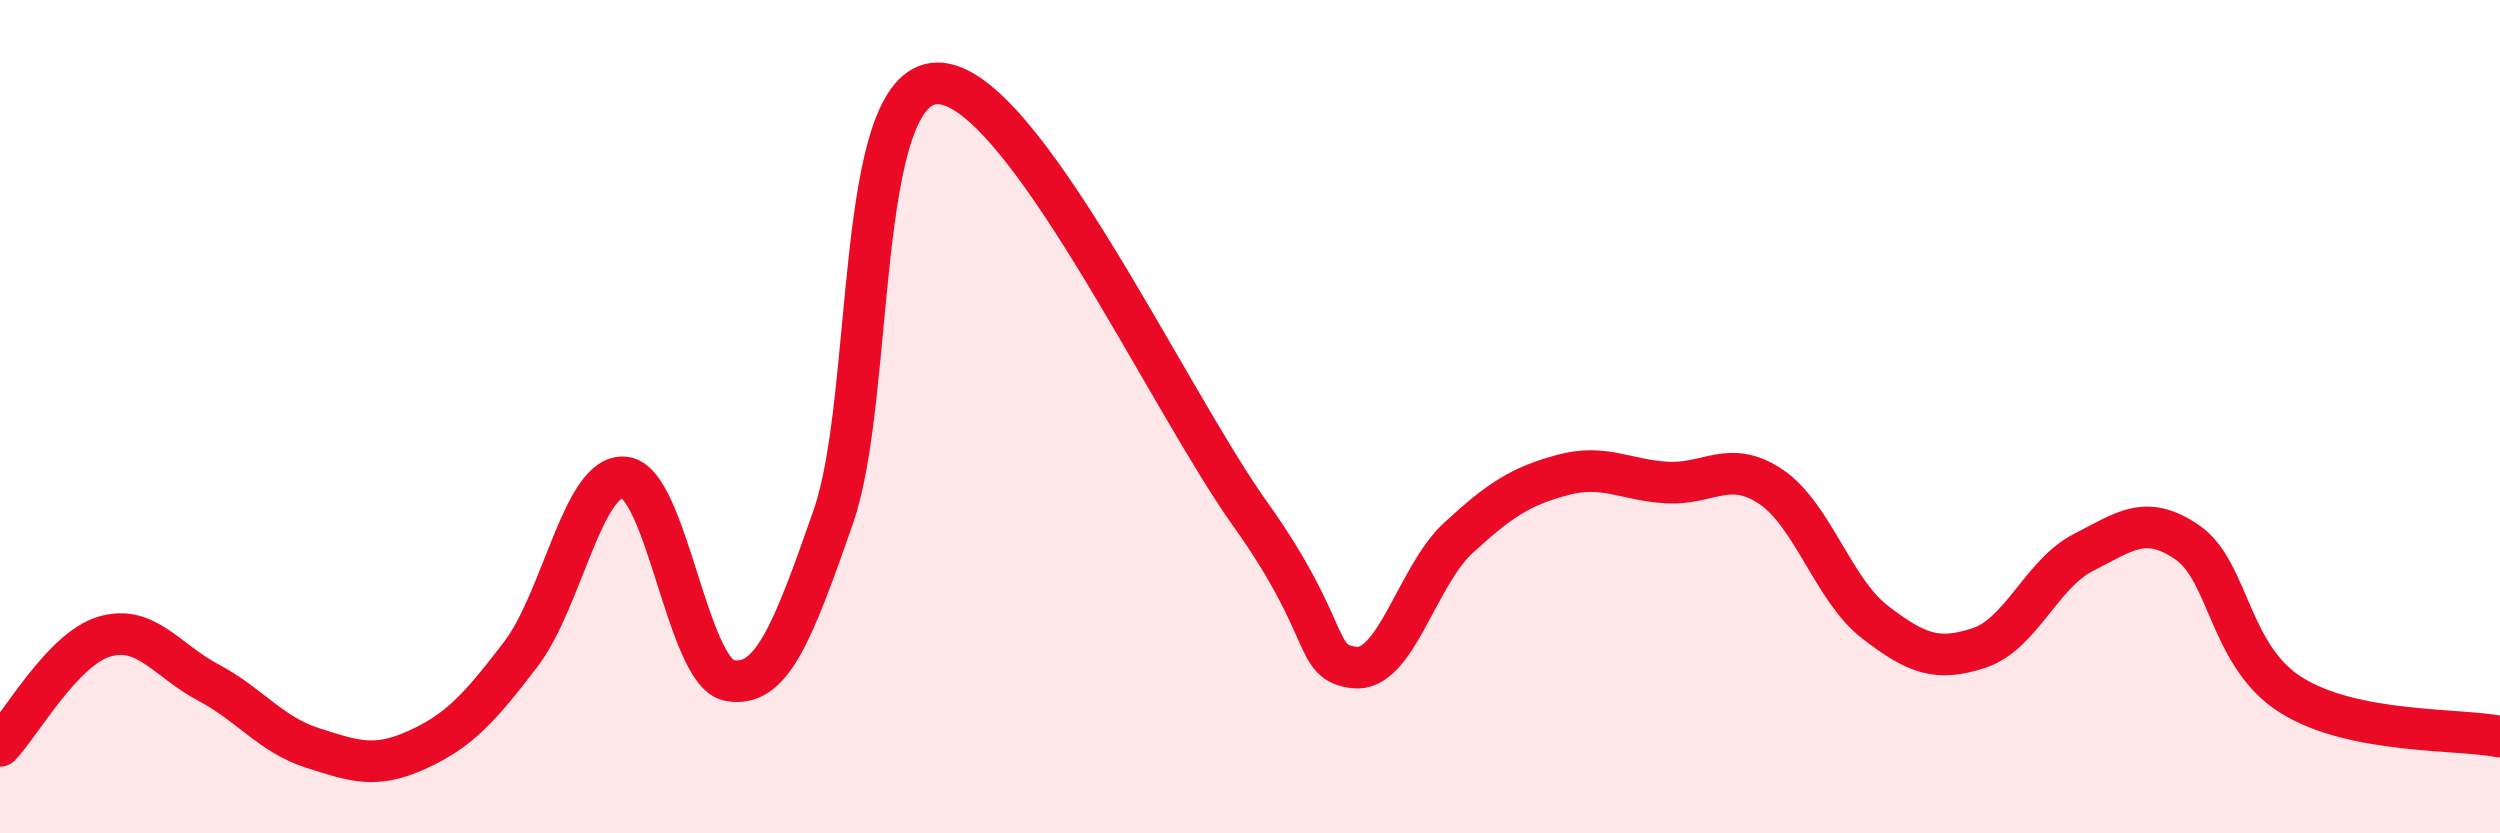
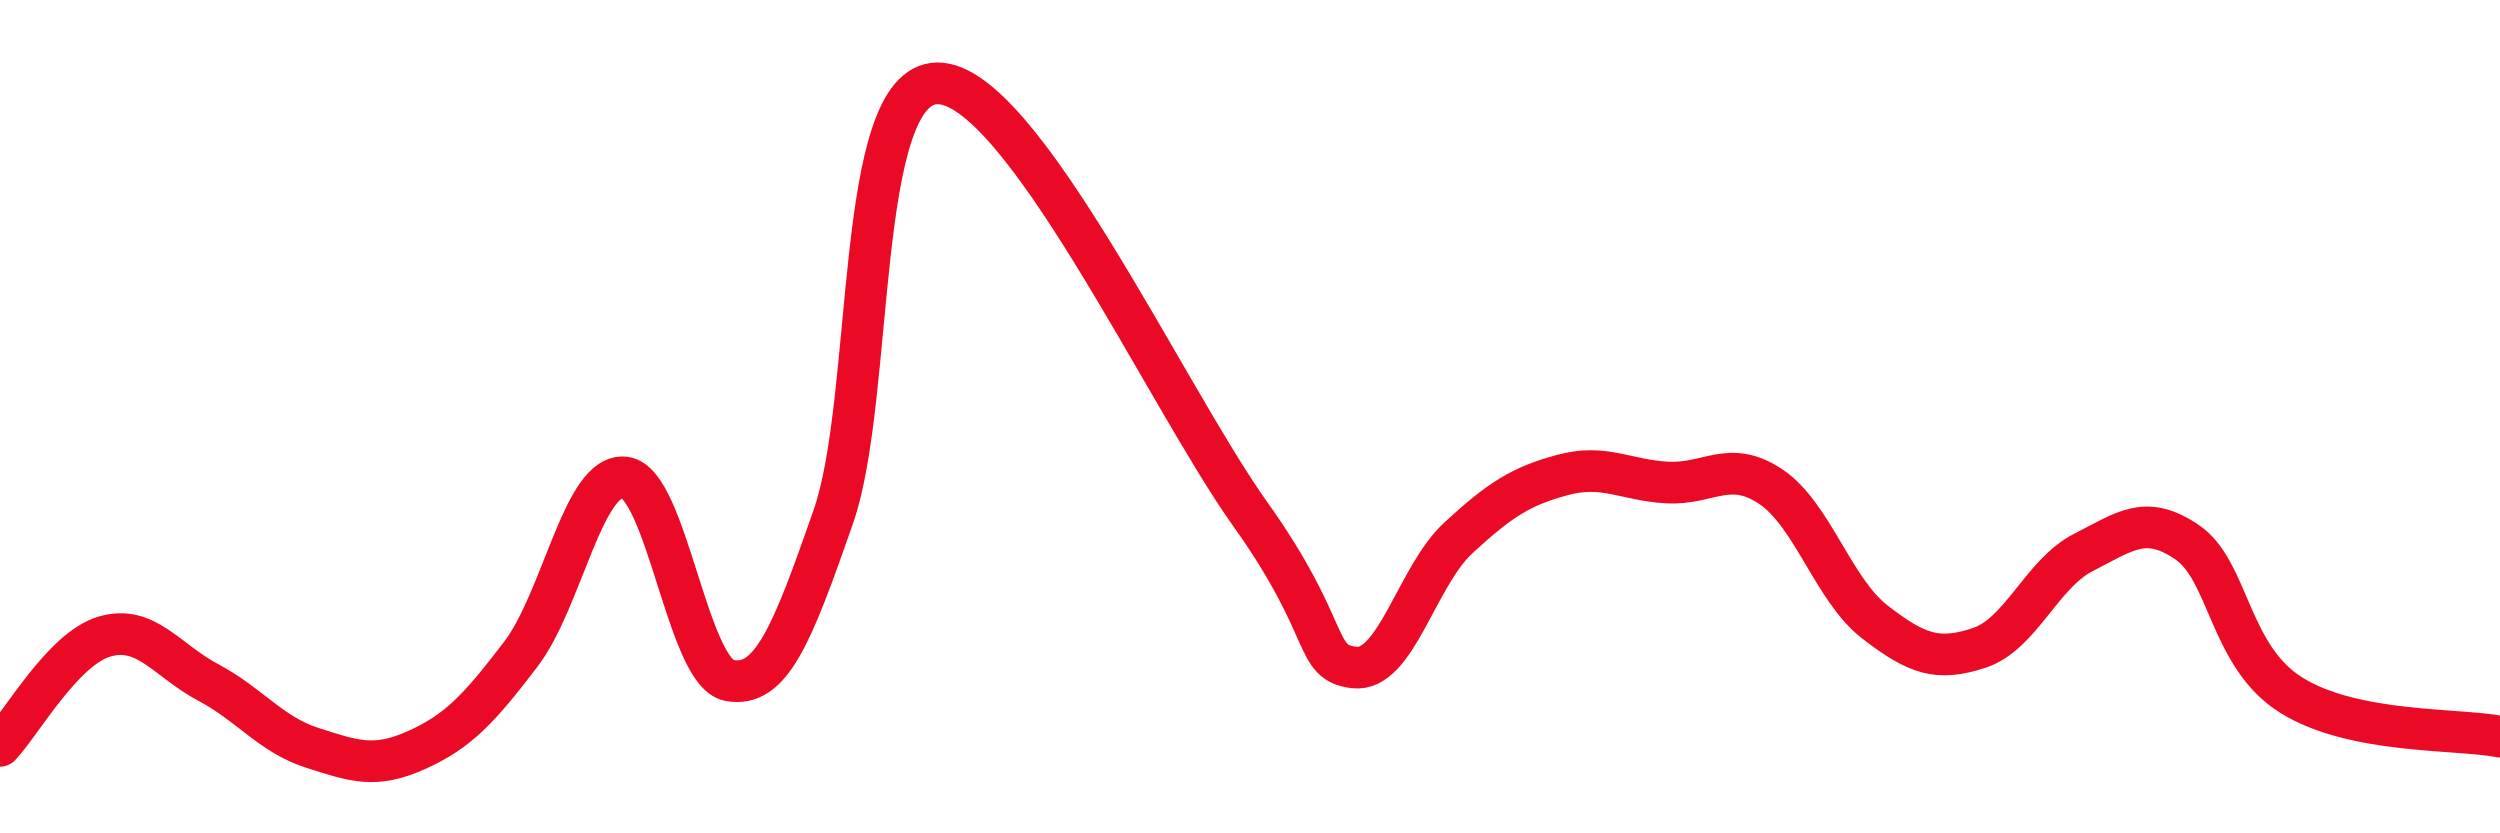
<svg xmlns="http://www.w3.org/2000/svg" width="60" height="20" viewBox="0 0 60 20">
-   <path d="M 0,17.9 C 0.5,17.38 1.5,15.58 2.5,15.28 C 3.5,14.98 4,15.85 5,16.38 C 6,16.91 6.5,17.63 7.5,17.95 C 8.5,18.27 9,18.45 10,18 C 11,17.55 11.5,17.01 12.5,15.7 C 13.5,14.39 14,11.33 15,11.46 C 16,11.59 16.5,16.14 17.5,16.33 C 18.5,16.52 19,15.27 20,12.4 C 21,9.53 20.5,2.01 22.5,2 C 24.5,1.99 28,9.53 30,12.33 C 32,15.13 31.5,15.9 32.5,16.02 C 33.5,16.14 34,13.83 35,12.91 C 36,11.99 36.5,11.67 37.5,11.4 C 38.5,11.13 39,11.52 40,11.58 C 41,11.64 41.5,11.01 42.5,11.68 C 43.5,12.35 44,14.16 45,14.93 C 46,15.7 46.5,15.88 47.5,15.55 C 48.5,15.22 49,13.77 50,13.26 C 51,12.75 51.5,12.33 52.5,13.02 C 53.5,13.71 53.5,15.76 55,16.69 C 56.5,17.62 59,17.48 60,17.68L60 20L0 20Z" fill="#EB0A25" opacity="0.1" stroke-linecap="round" stroke-linejoin="round" />
  <path d="M 0,17.9 C 0.5,17.38 1.5,15.58 2.5,15.28 C 3.5,14.98 4,15.85 5,16.38 C 6,16.91 6.5,17.63 7.5,17.95 C 8.5,18.27 9,18.45 10,18 C 11,17.55 11.5,17.01 12.5,15.7 C 13.5,14.39 14,11.33 15,11.46 C 16,11.59 16.5,16.14 17.5,16.33 C 18.5,16.52 19,15.27 20,12.4 C 21,9.53 20.5,2.01 22.5,2 C 24.5,1.99 28,9.53 30,12.33 C 32,15.13 31.5,15.9 32.5,16.02 C 33.5,16.14 34,13.83 35,12.91 C 36,11.99 36.5,11.67 37.5,11.4 C 38.5,11.13 39,11.52 40,11.58 C 41,11.64 41.5,11.01 42.5,11.68 C 43.5,12.35 44,14.16 45,14.93 C 46,15.7 46.5,15.88 47.5,15.55 C 48.5,15.22 49,13.77 50,13.26 C 51,12.75 51.5,12.33 52.5,13.02 C 53.5,13.71 53.5,15.76 55,16.69 C 56.5,17.62 59,17.48 60,17.68" stroke="#EB0A25" stroke-width="1" fill="none" stroke-linecap="round" stroke-linejoin="round" />
</svg>